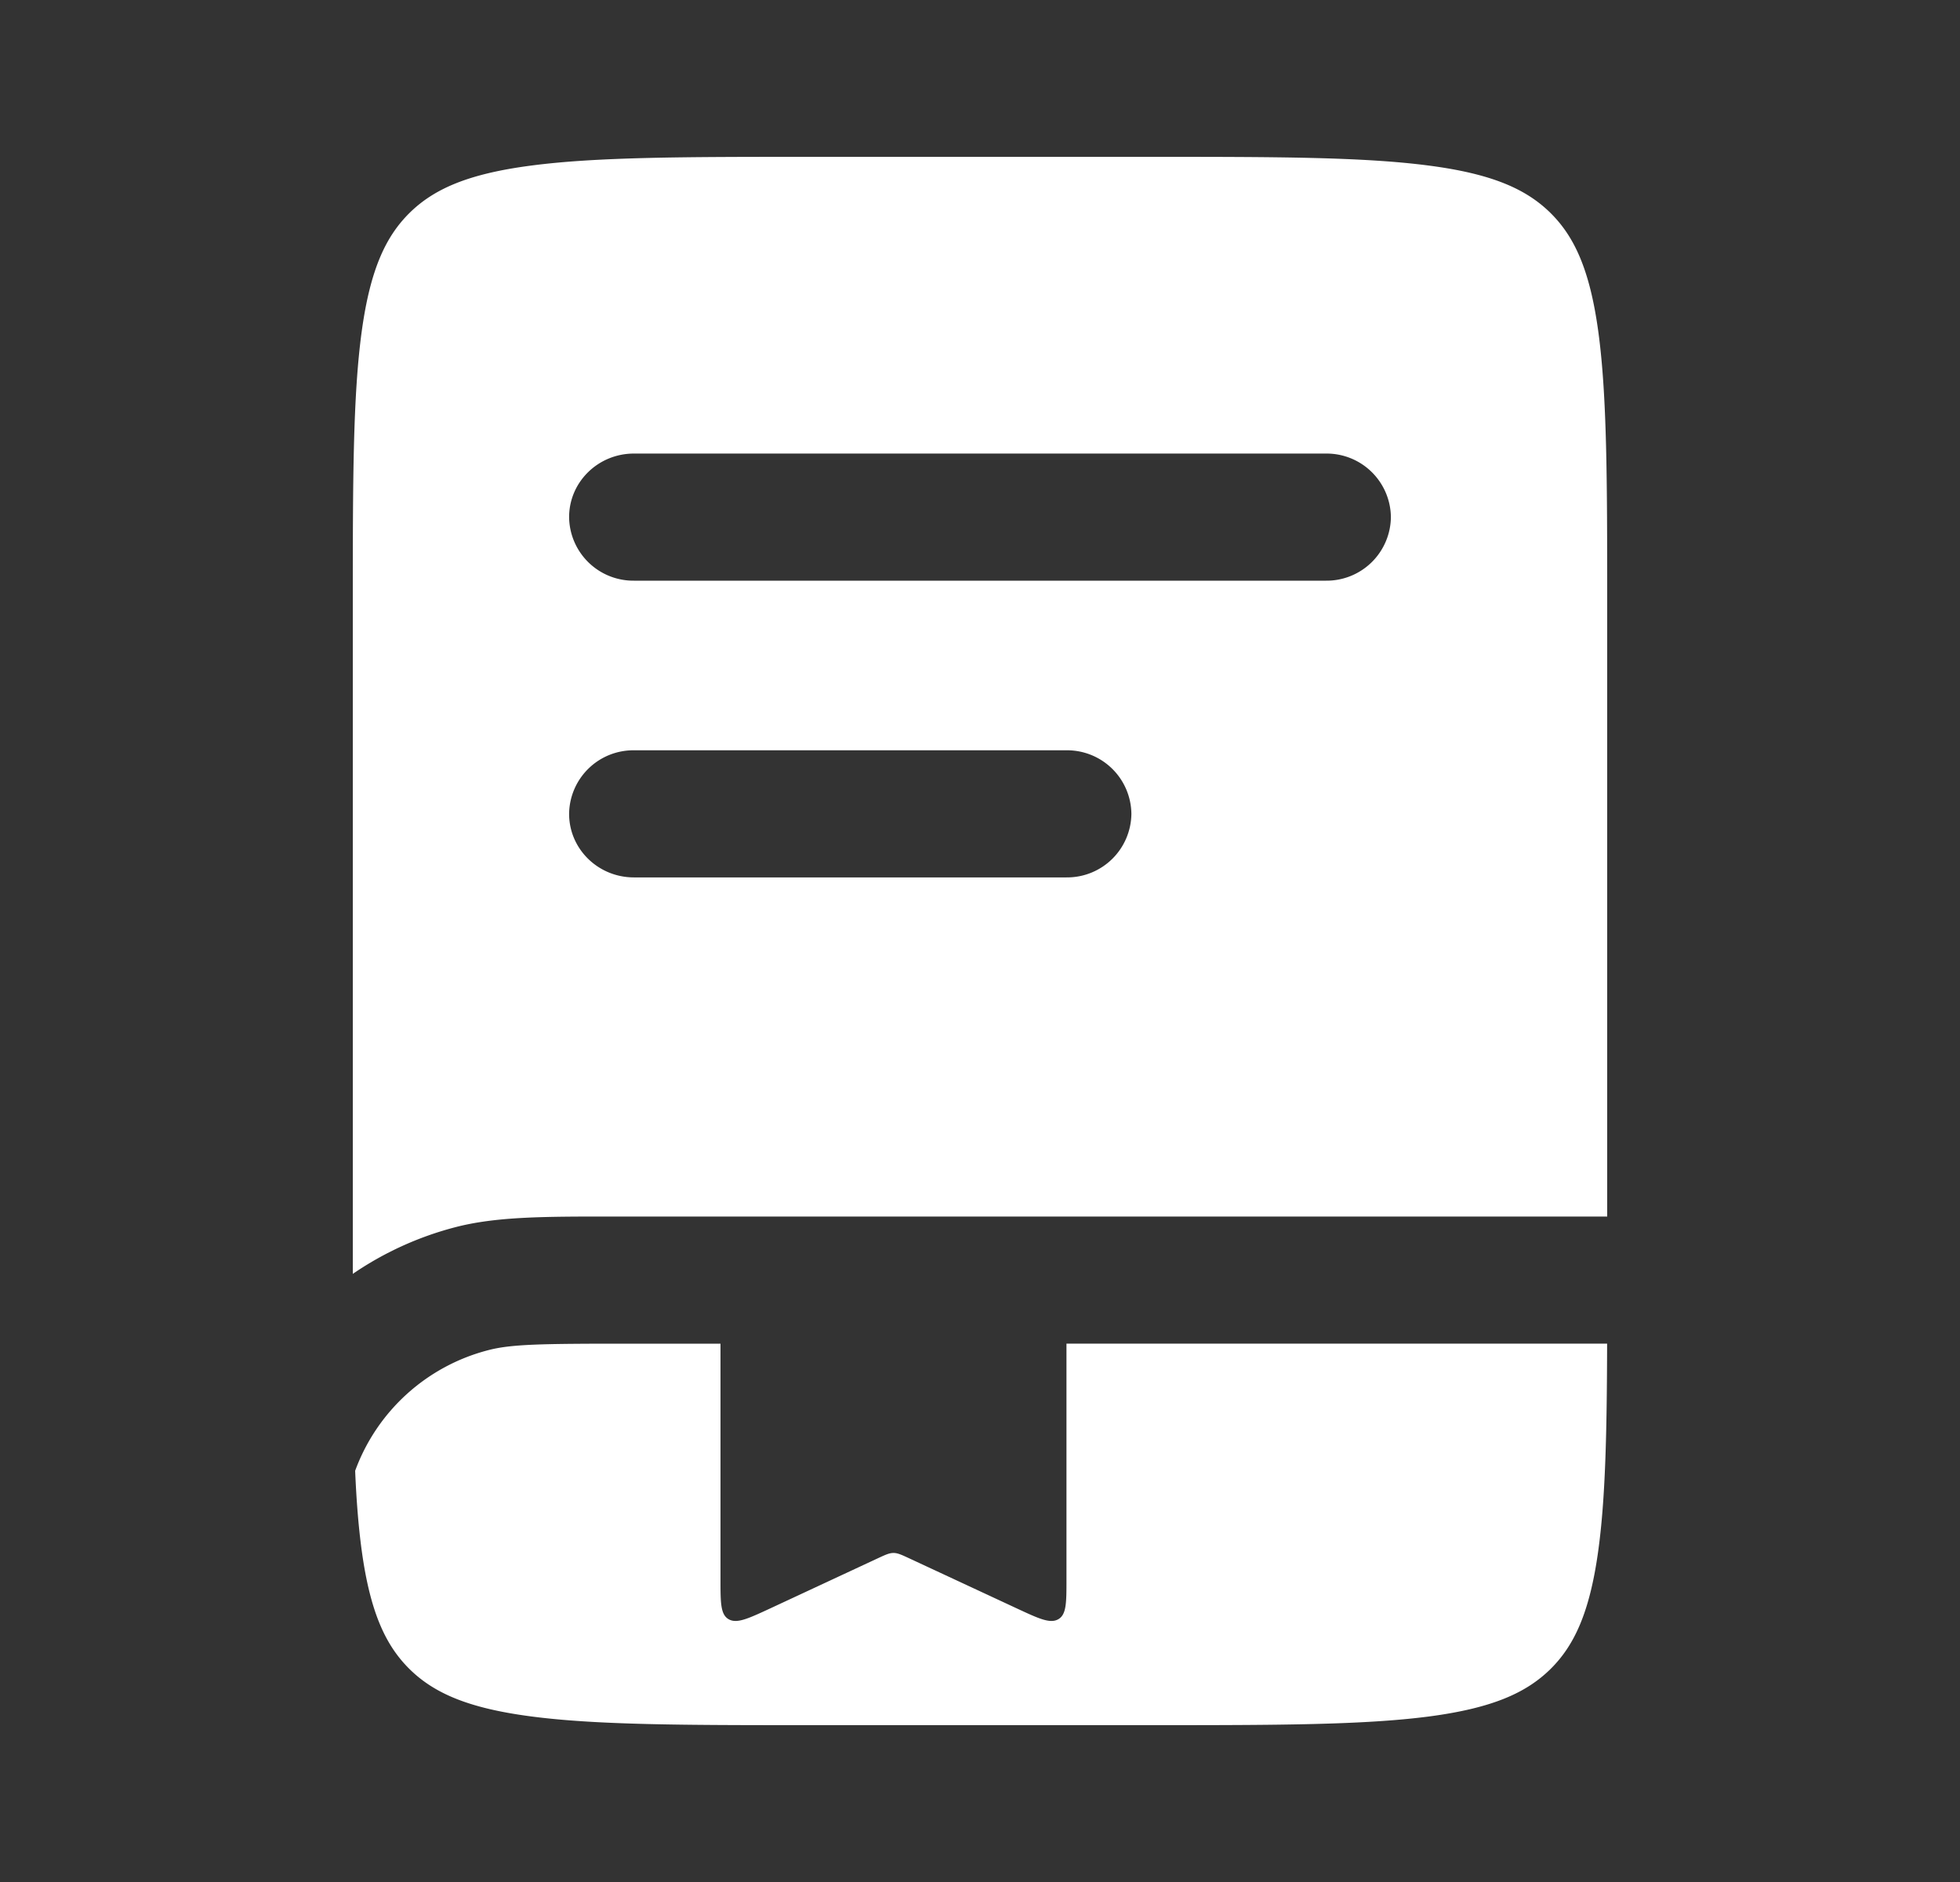
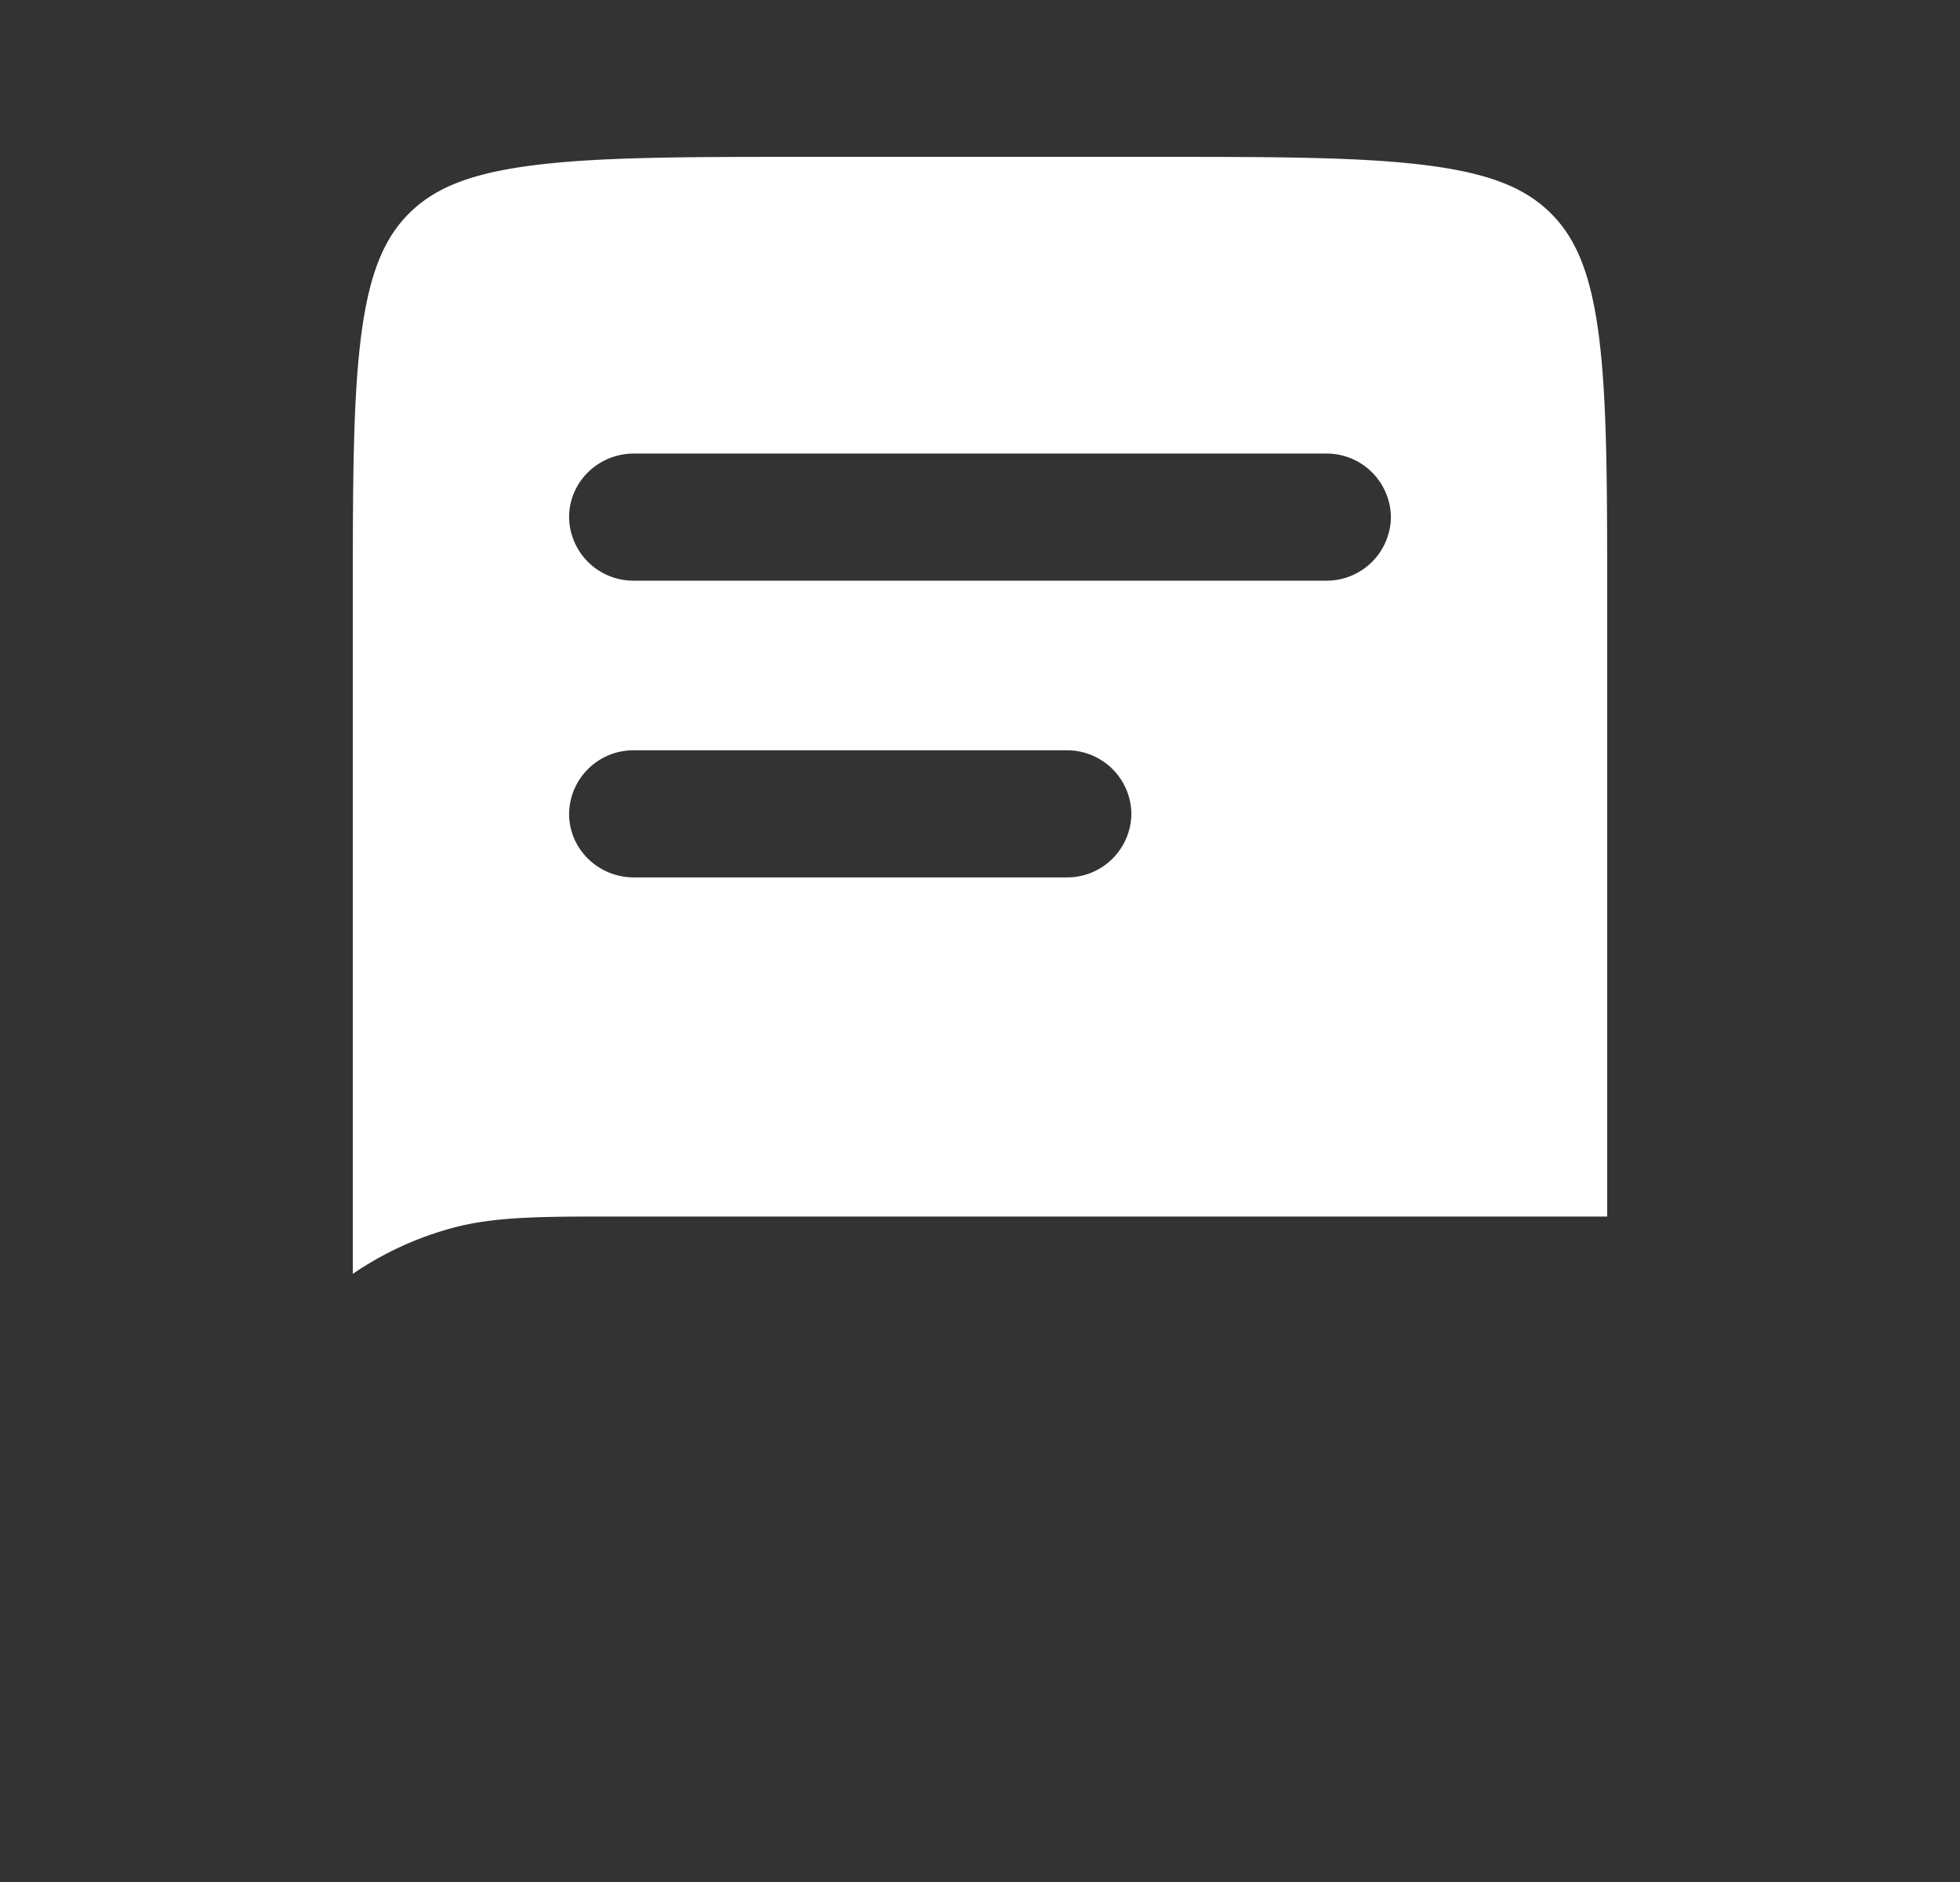
<svg xmlns="http://www.w3.org/2000/svg" fill="none" viewBox="0 0 25 24">
  <rect x="0" y="0" width="25" height="24" fill="#333333" stroke="none" />
  <path fill="#fff" fill-rule="evenodd" d="M6.771 2.112c-.81.106-1.238.301-1.544.6-.305.3-.504.72-.613 1.513-.112.817-.114 1.899-.114 3.45v8.57a4.172 4.172 0 011.299-.593c.528-.139 1.144-.139 2.047-.138H20.5V7.676c0-1.552-.002-2.634-.114-3.451-.109-.793-.308-1.213-.613-1.513-.306-.299-.734-.494-1.544-.6-.834-.11-1.938-.112-3.522-.112h-4.414c-1.584 0-2.688.002-3.522.112zm.488 4.483c0-.448.37-.811.827-.811h8.828a.82.82 0 01.827.81.82.82 0 01-.827.811H8.086a.82.82 0 01-.827-.81zm.827 2.973a.82.82 0 00-.827.81c0 .448.37.811.827.811h5.517a.82.82 0 00.828-.81.82.82 0 00-.828-.811H8.086z" clip-rule="evenodd" />
-   <path fill="#fff" d="M9.19 17.135H7.973c-1.079 0-1.456.007-1.746.083a2.464 2.464 0 00-1.697 1.538c.016.382.043.719.084 1.019.109.793.308 1.213.613 1.513.306.299.734.494 1.544.6.834.11 1.938.112 3.522.112h4.414c1.584 0 2.688-.002 3.522-.111.81-.107 1.238-.302 1.544-.601.305-.3.504-.72.613-1.513.092-.666.11-1.51.113-2.64h-6.896v3.007c0 .298 0 .447-.104.507-.105.06-.248-.007-.534-.14l-1.371-.638c-.097-.045-.145-.067-.197-.067-.053 0-.101.022-.198.067l-1.37.638c-.287.133-.43.2-.535.14-.104-.06-.104-.21-.104-.507v-3.007z" />
</svg>